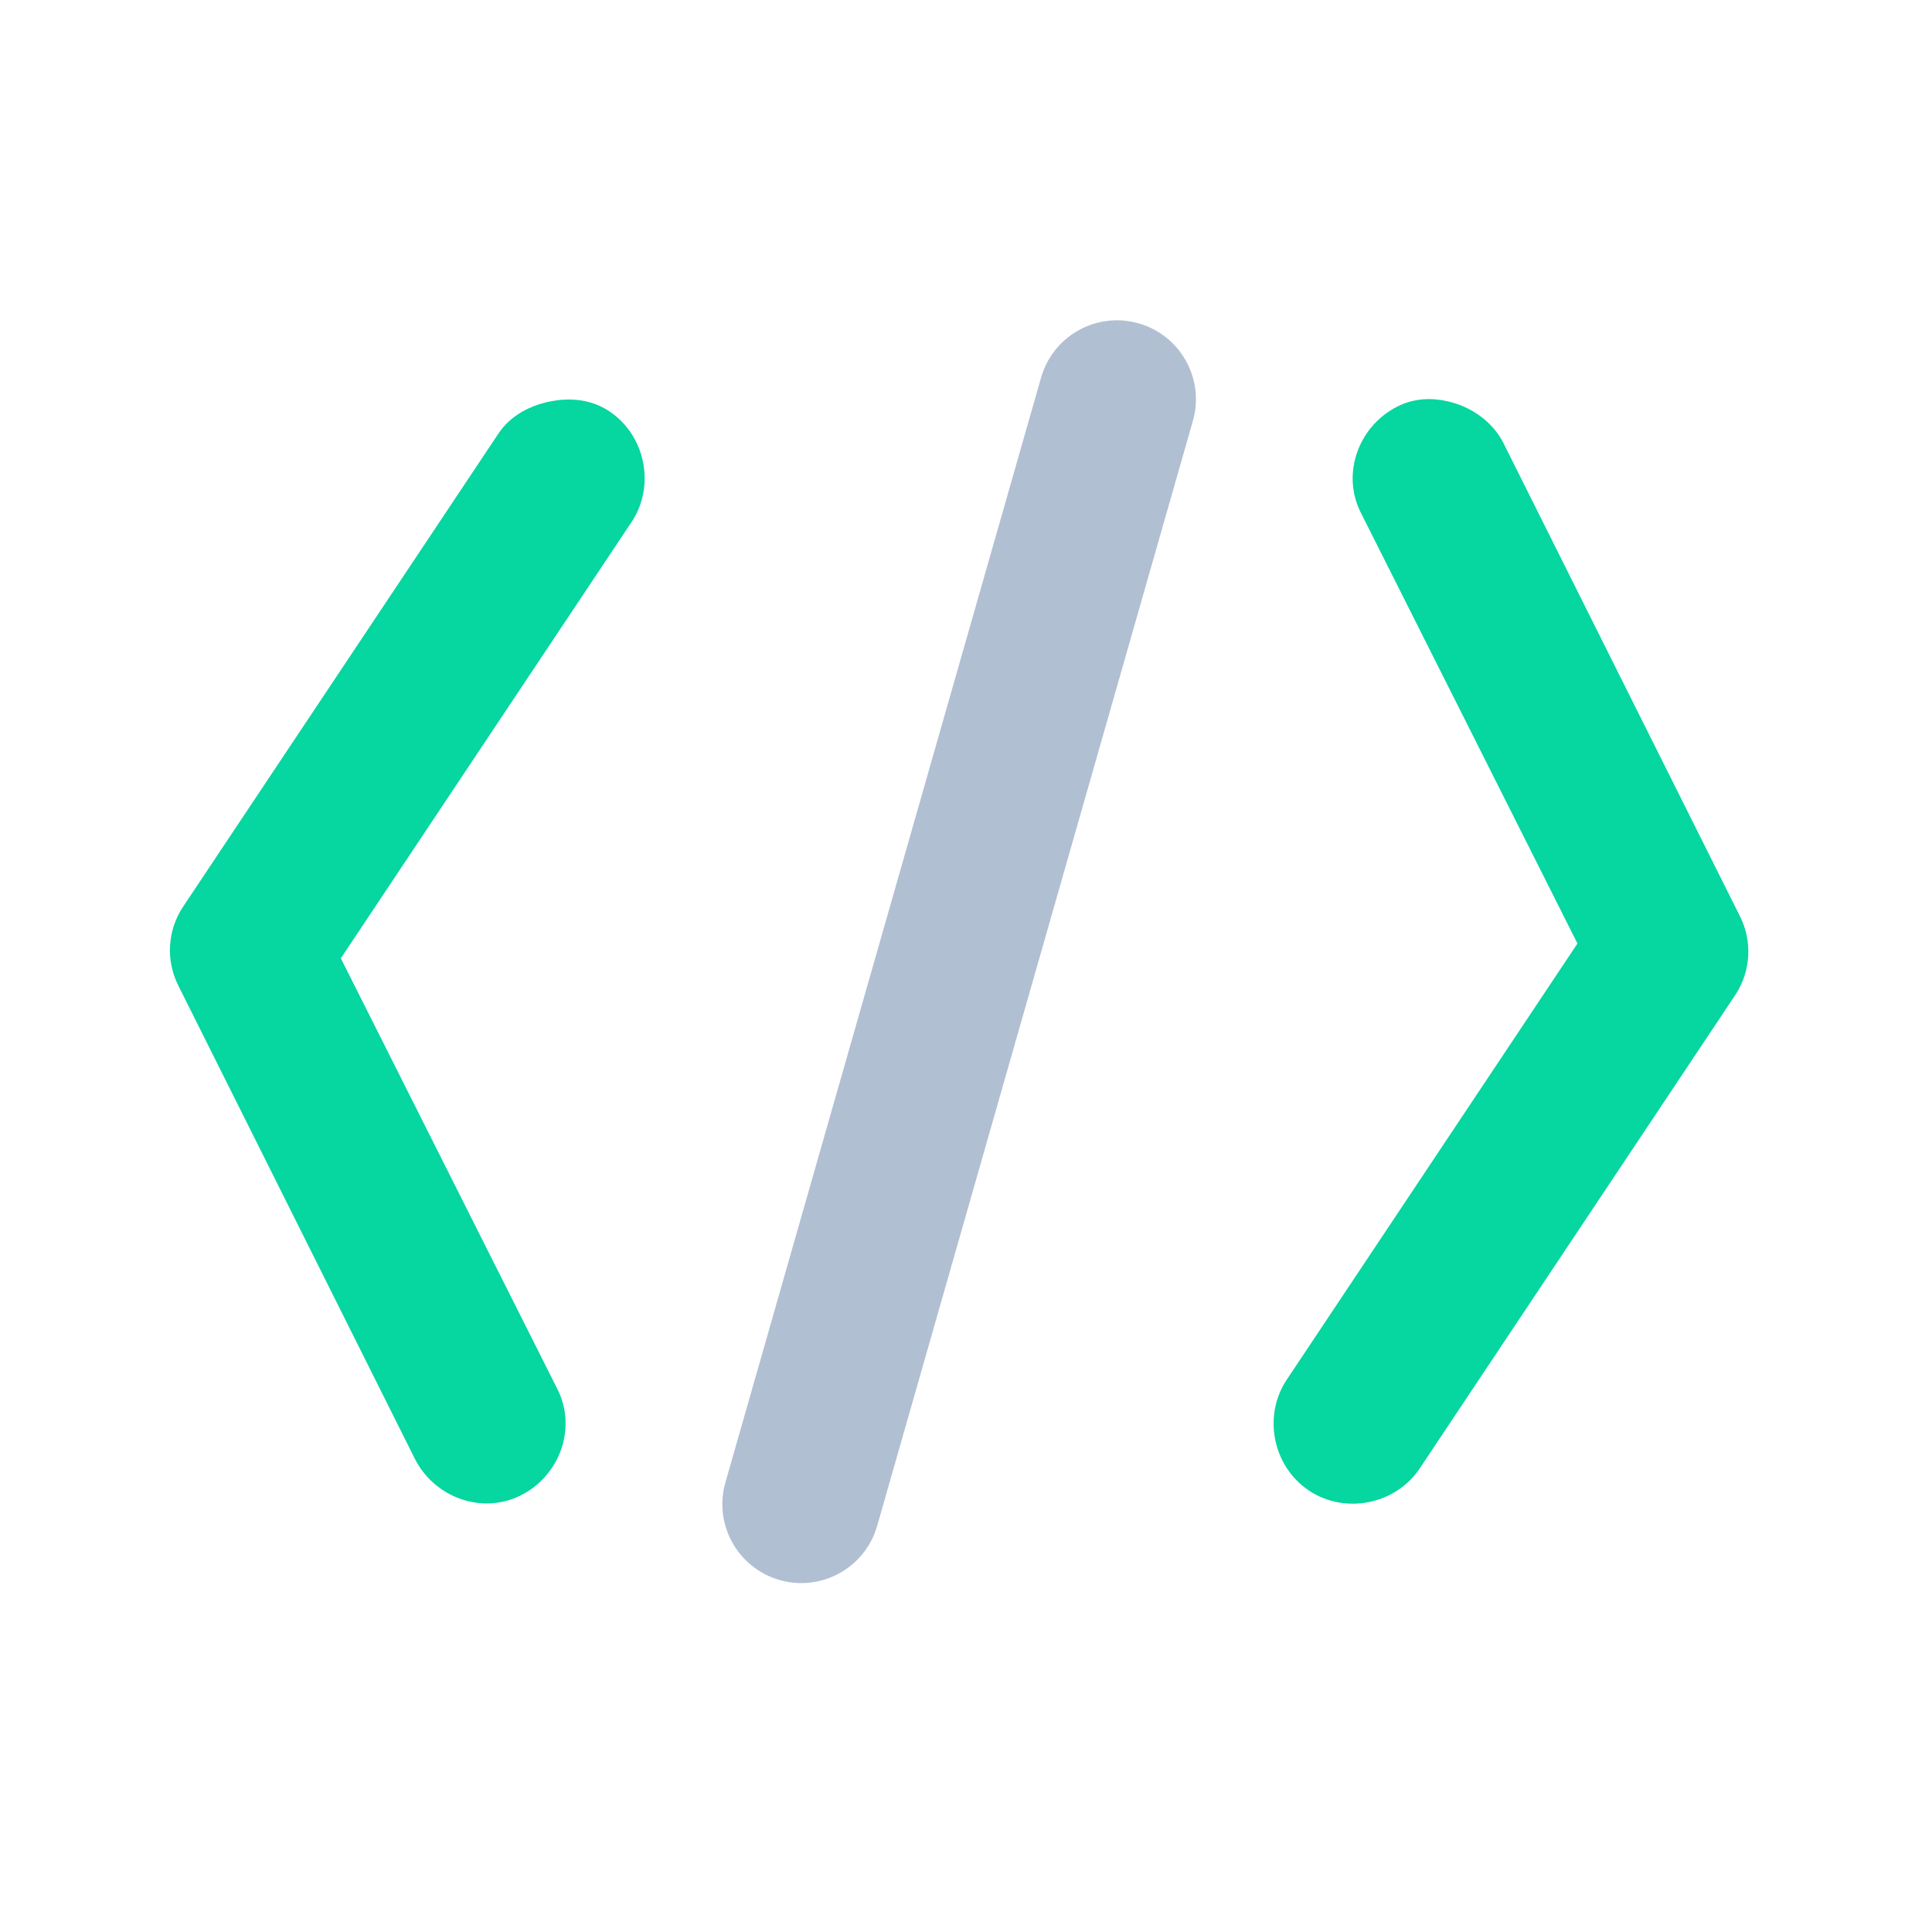
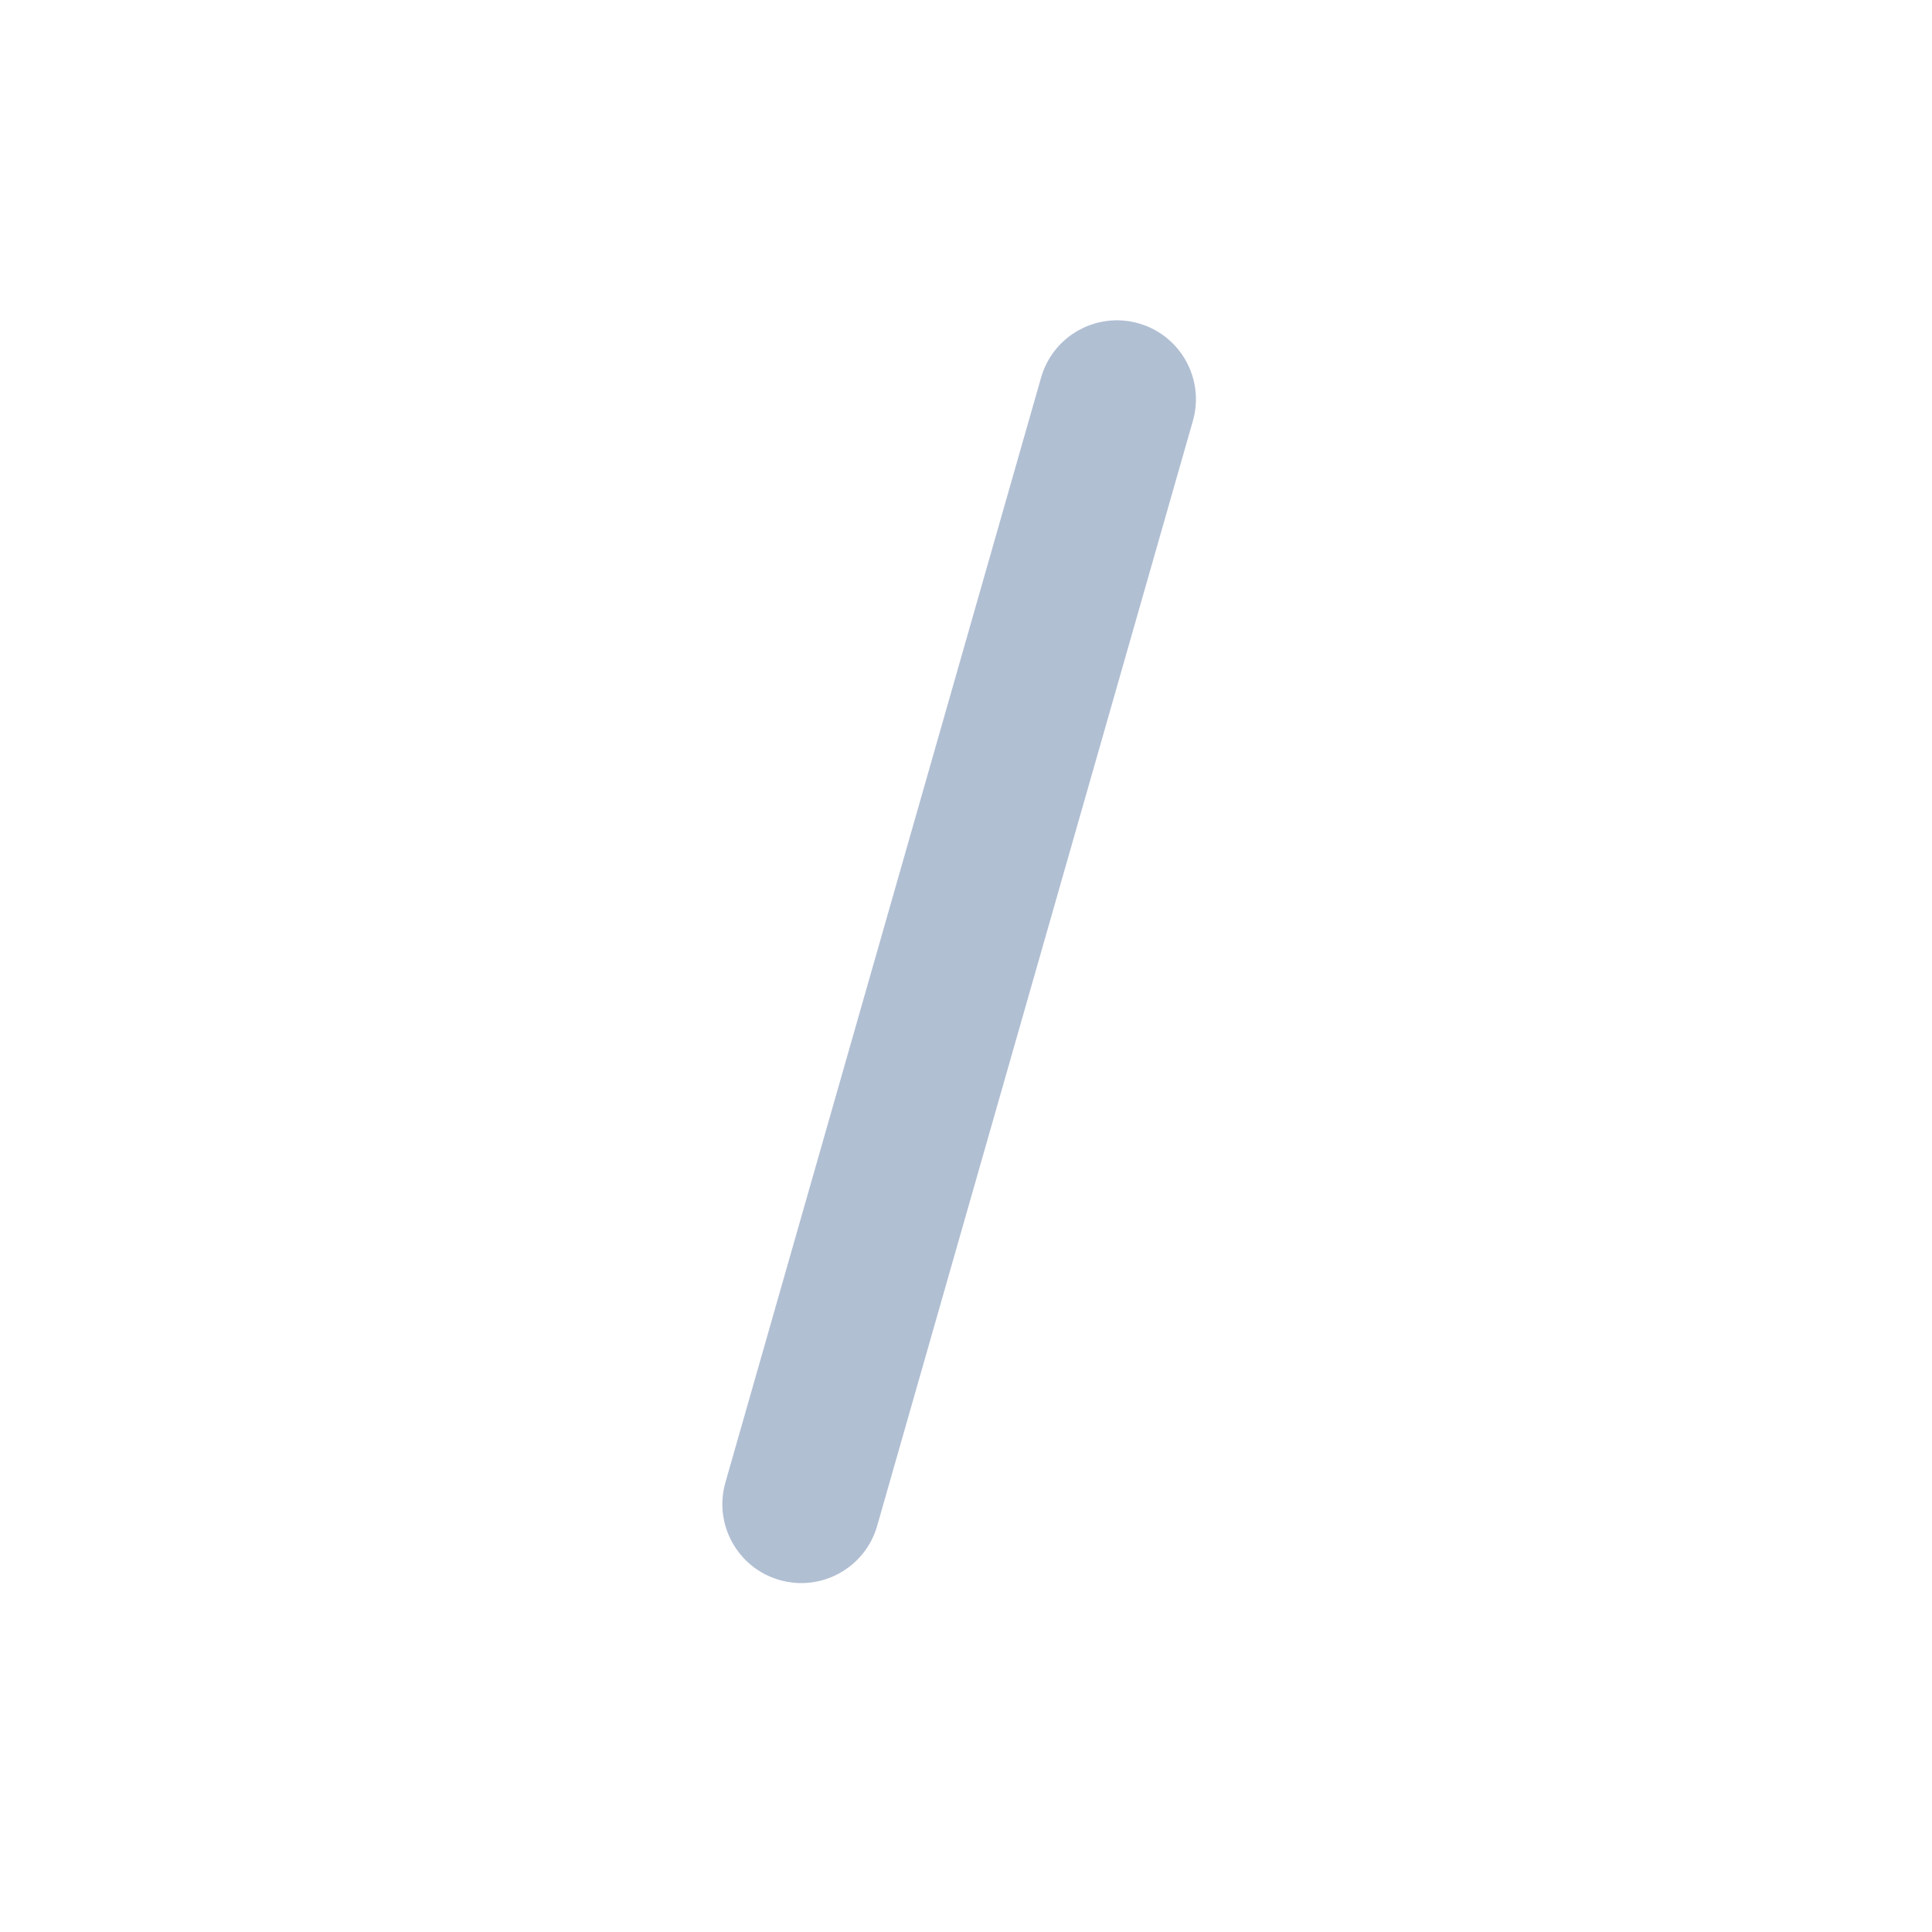
<svg xmlns="http://www.w3.org/2000/svg" width="51" height="51" viewBox="0 0 51 51" fill="none">
-   <path d="M14.524 10.597C14.002 10.7 13.477 10.965 13.158 11.444L4.835 23.932C4.421 24.552 4.371 25.345 4.705 26.013L10.948 38.502C11.461 39.528 12.716 39.99 13.744 39.476C14.772 38.962 15.233 37.707 14.719 36.678L8.997 25.297L16.67 13.783C17.308 12.828 17.041 11.496 16.085 10.857C15.607 10.538 15.046 10.492 14.524 10.597ZM38.454 10.661C37.949 10.495 37.408 10.47 36.894 10.728C35.866 11.242 35.404 12.497 35.918 13.525L41.641 24.906L33.967 36.42C33.33 37.376 33.596 38.708 34.553 39.347C35.509 39.984 36.841 39.717 37.479 38.76L45.803 26.271C46.217 25.651 46.266 24.858 45.932 24.19L39.69 11.702C39.433 11.19 38.959 10.832 38.454 10.661Z" fill="#06D6A0" />
  <path fill-rule="evenodd" clip-rule="evenodd" d="M30.058 8.536C31.164 8.852 31.805 10.005 31.489 11.111L23.155 40.278C22.839 41.384 21.686 42.025 20.58 41.709C19.473 41.393 18.833 40.24 19.149 39.133L27.482 9.967C27.798 8.86 28.951 8.22 30.058 8.536Z" fill="#B1BFD3" />
</svg>